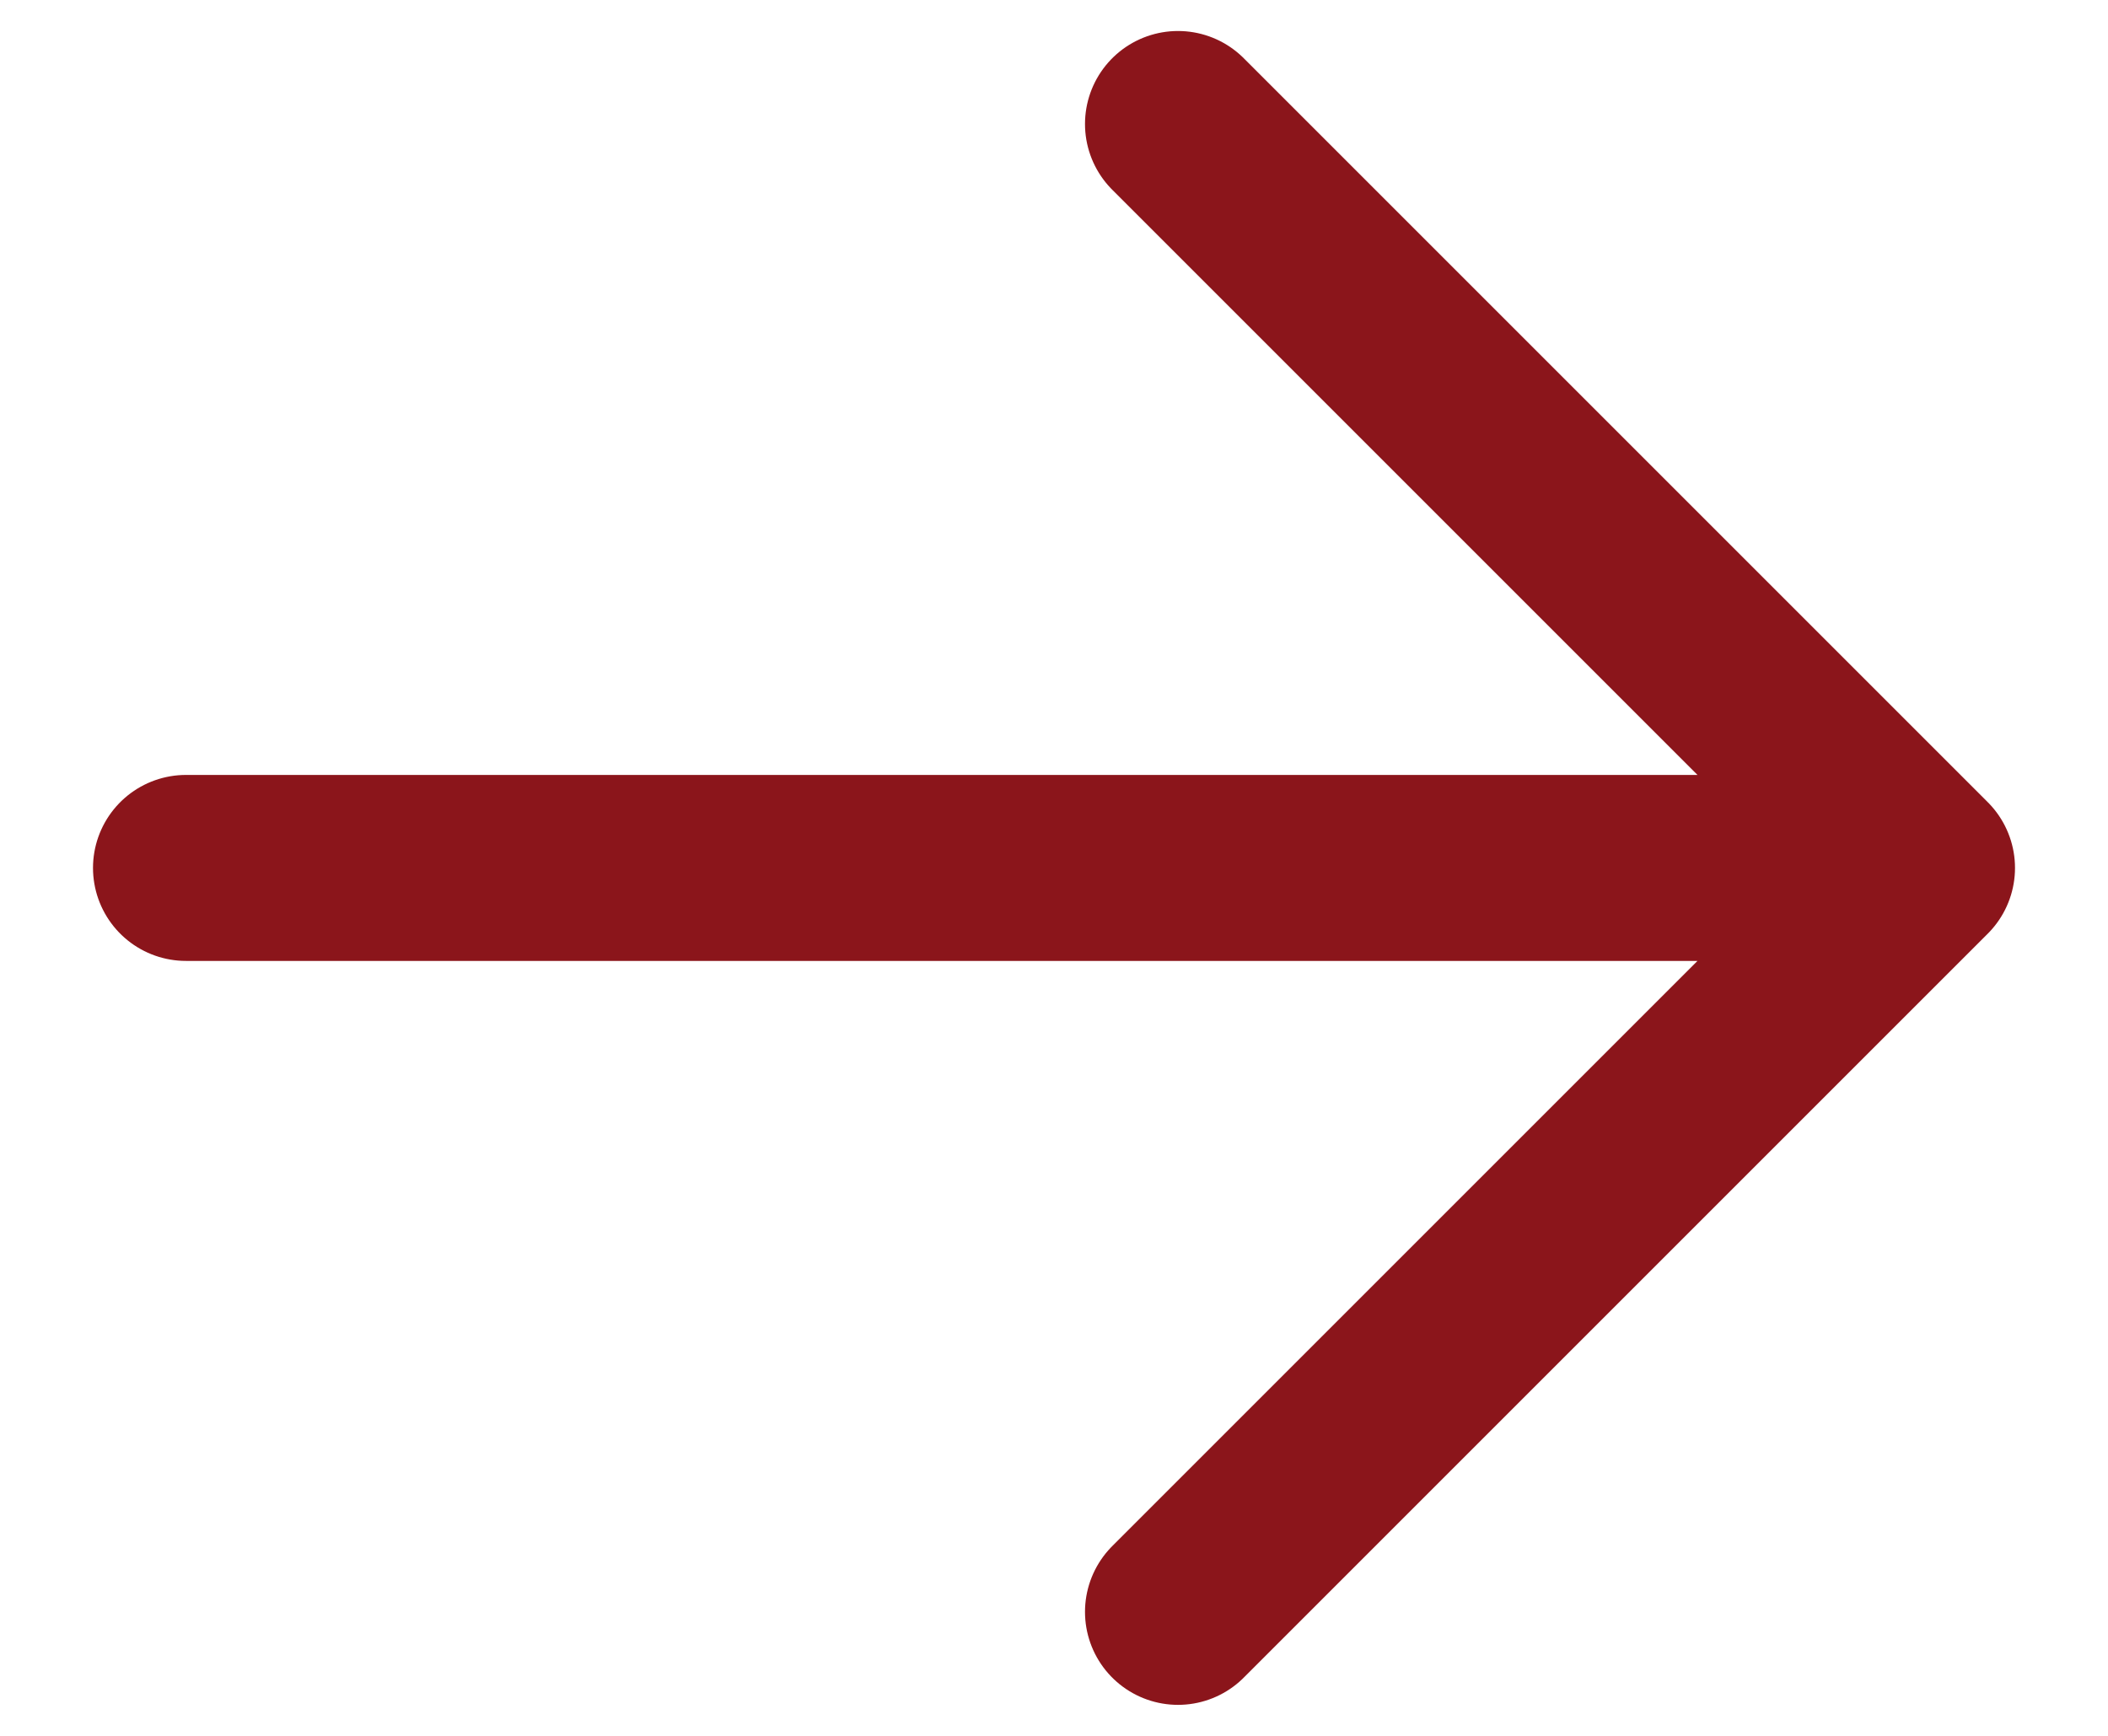
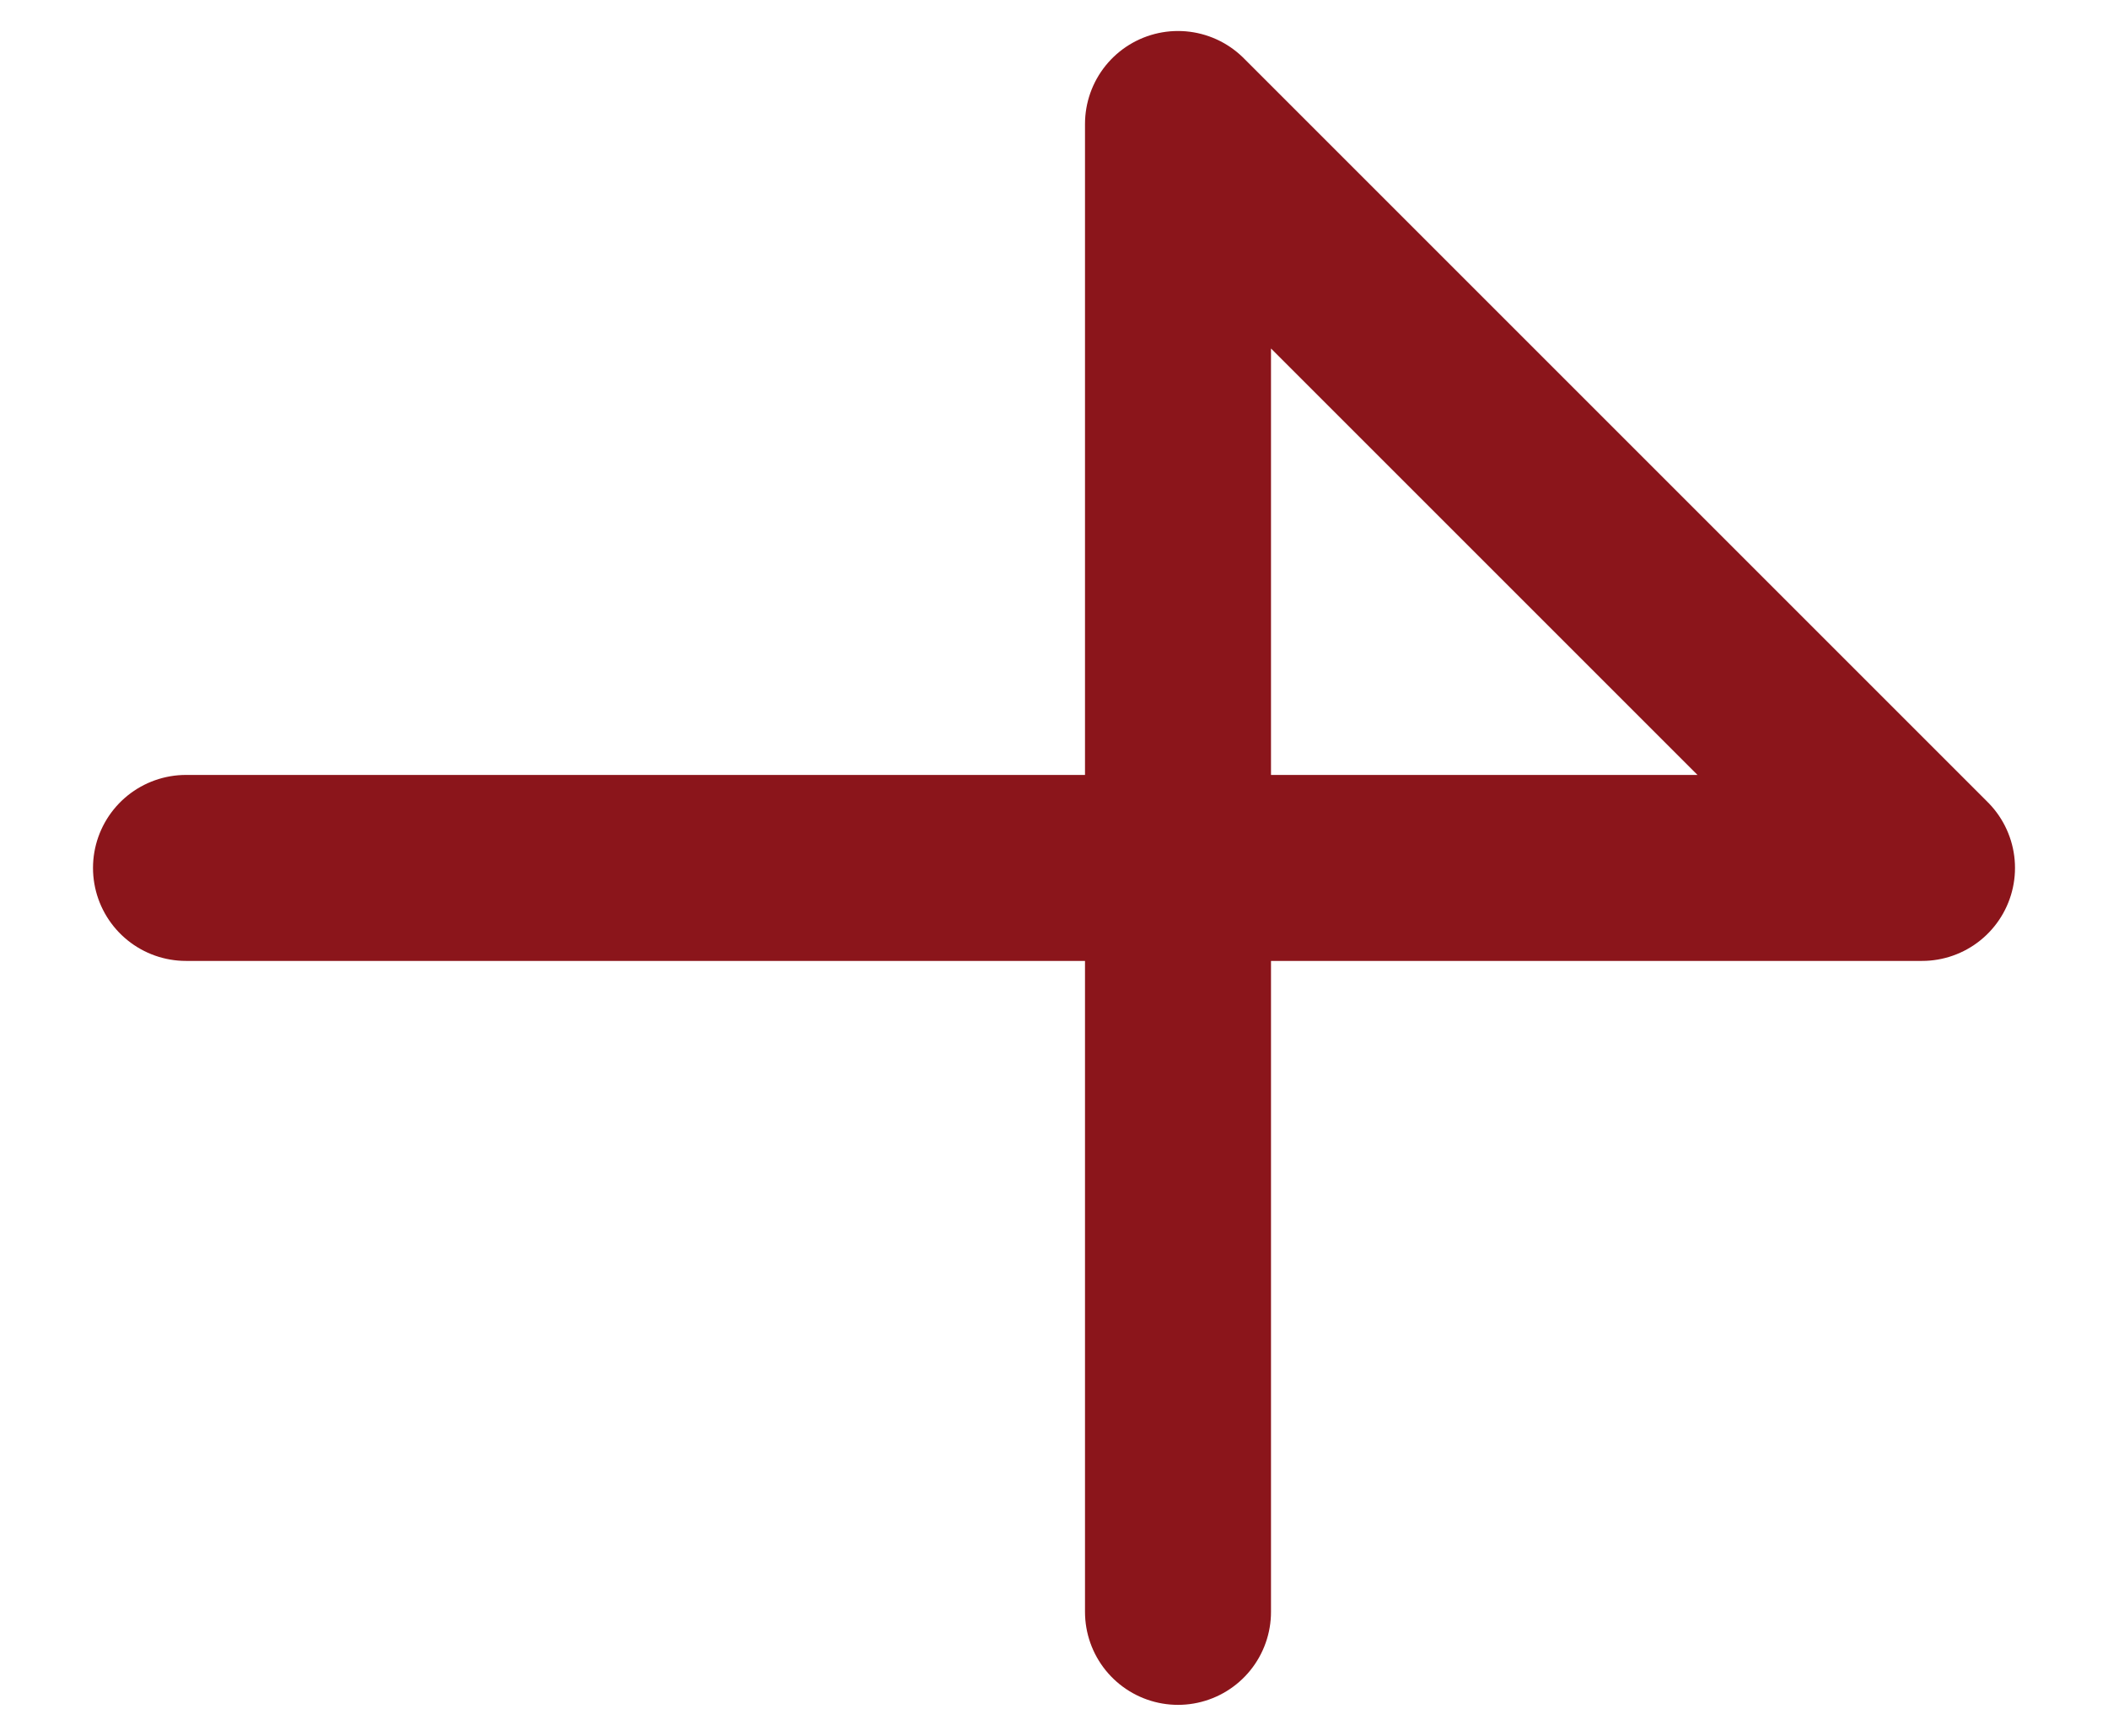
<svg xmlns="http://www.w3.org/2000/svg" width="17" height="14" viewBox="0 0 17 14" fill="none">
-   <path d="M15.5 7L9.5 1M15.5 7L9.5 13M15.5 7H1.5" stroke="#8B151B" stroke-width="1.5" stroke-linecap="round" stroke-linejoin="round" />
+   <path d="M15.5 7L9.5 1L9.5 13M15.5 7H1.5" stroke="#8B151B" stroke-width="1.5" stroke-linecap="round" stroke-linejoin="round" />
</svg>